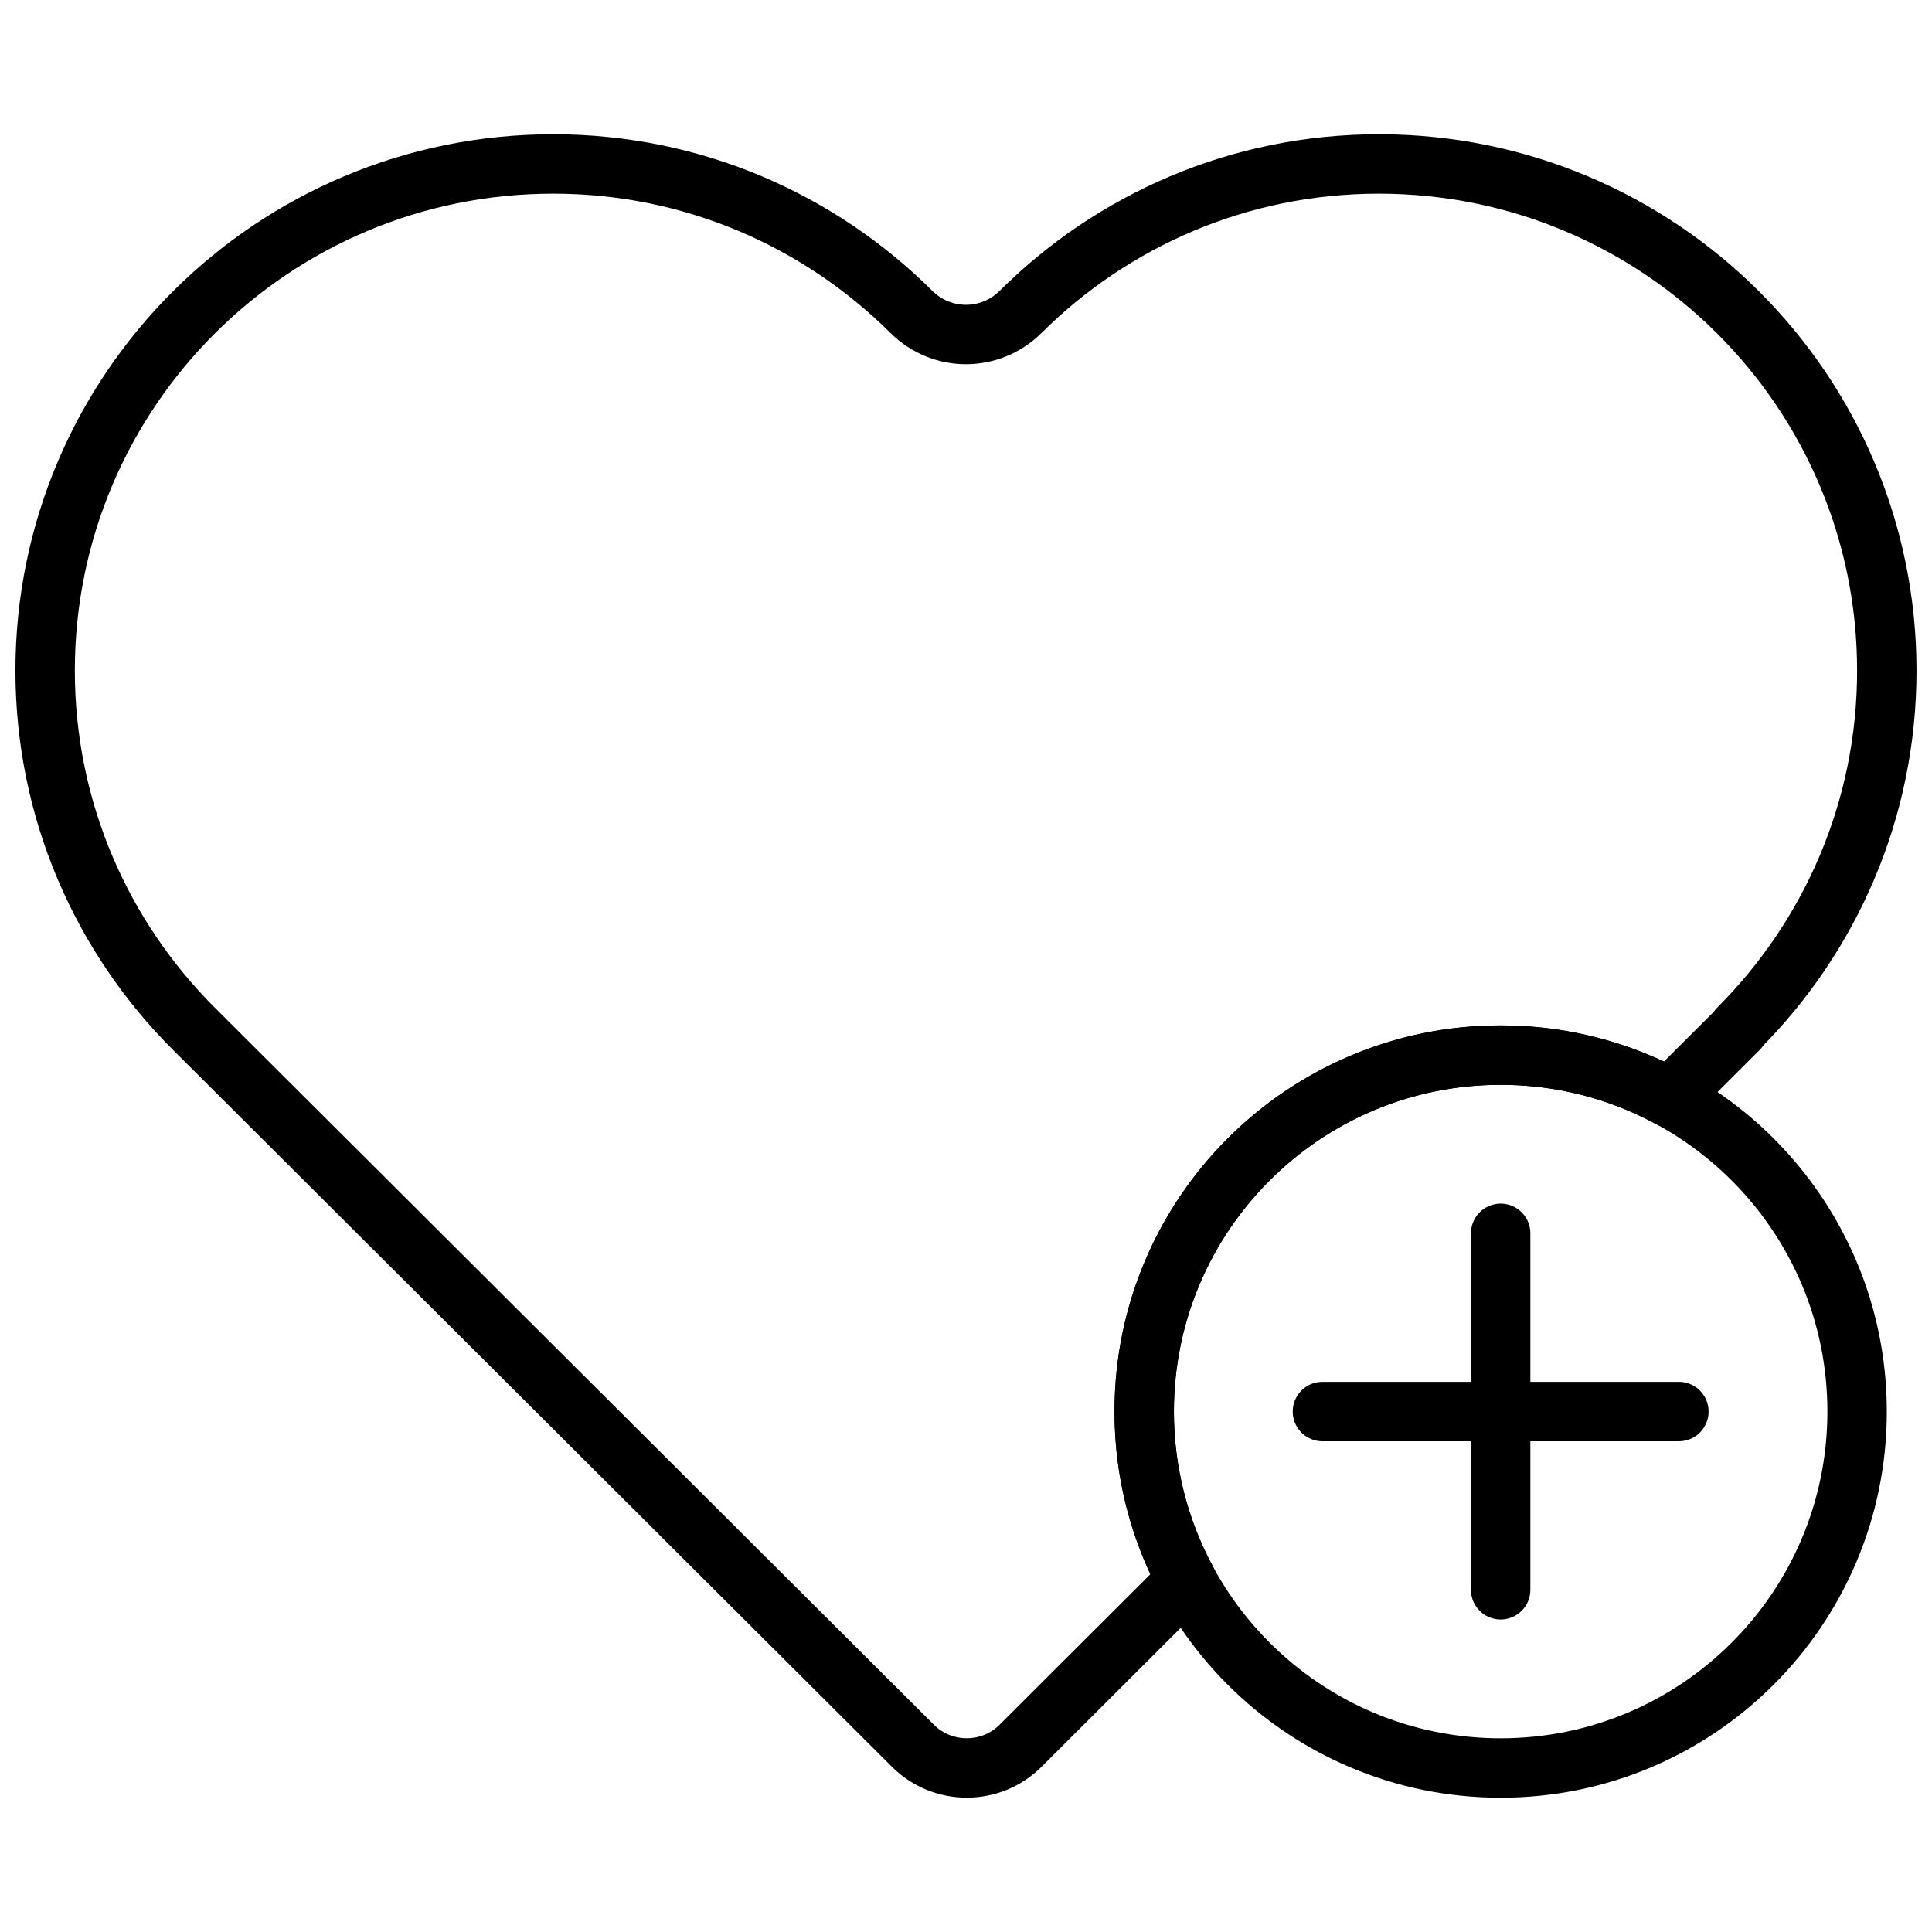
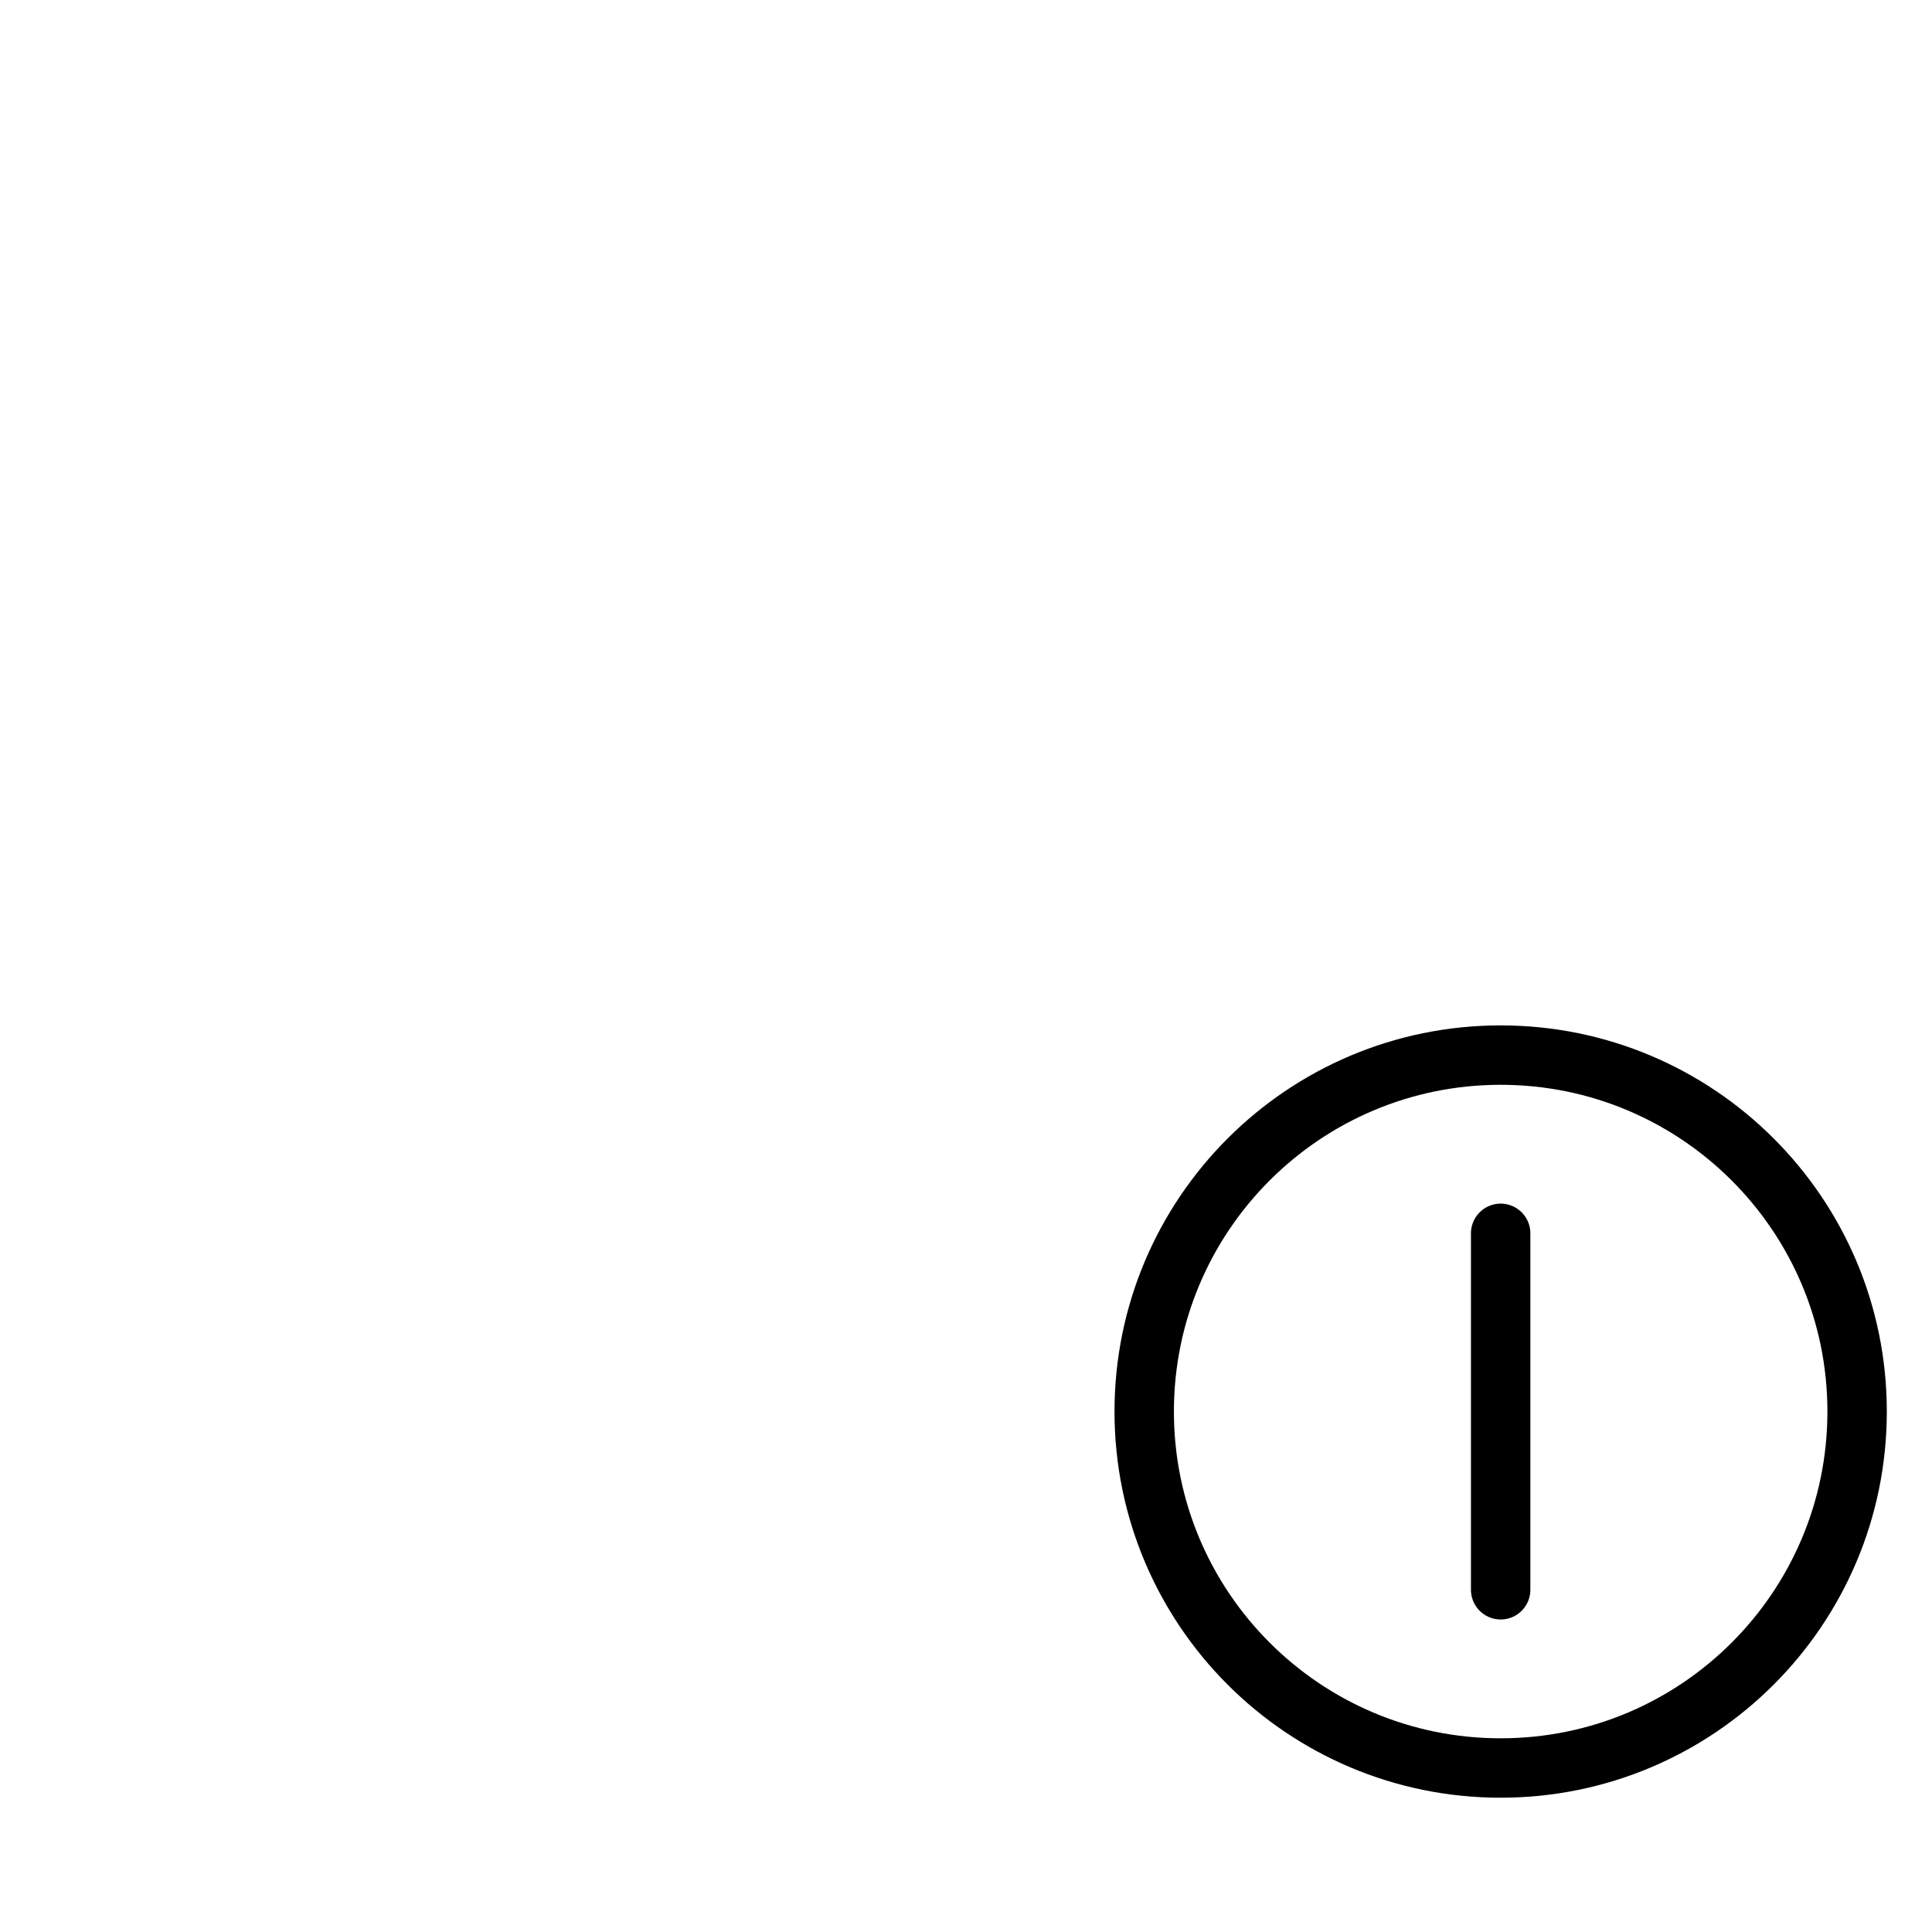
<svg xmlns="http://www.w3.org/2000/svg" width="800px" height="800px" version="1.1" viewBox="144 144 512 512">
  <defs>
    <clipPath id="a">
      <path d="m148.09 179h503.81v442h-503.81z" />
    </clipPath>
  </defs>
  <path transform="matrix(7.872 0 0 7.872 148.09 179.58)" d="m50 37v12" fill="none" stroke="#000000" stroke-linecap="round" stroke-miterlimit="10" stroke-width="2" />
  <path transform="matrix(7.872 0 0 7.872 148.09 179.58)" d="m62 43c0 6.628-5.373 12-12 12-6.628 0-12-5.373-12-12 0-6.628 5.373-12 12-12 6.628 0 12 5.373 12 12" fill="none" stroke="#000000" stroke-linecap="round" stroke-linejoin="round" stroke-miterlimit="10" stroke-width="2" />
-   <path transform="matrix(7.872 0 0 7.872 148.09 179.58)" d="m56 43h-12" fill="none" stroke="#000000" stroke-linecap="round" stroke-miterlimit="10" stroke-width="2" />
  <g clip-path="url(#a)">
-     <path transform="matrix(7.872 0 0 7.872 148.09 179.58)" d="m38 43c0-6.627 5.373-12 12-12 2.06 0 3.998 0.52 5.692 1.435l2.324-2.32-0.013-0.013c3.087-3.086 4.997-7.343 4.997-12.046 0-9.42-7.658-17.056-17.103-17.056-4.709 0-8.964 1.904-12.054 4.976-1.027 1.021-2.658 1.021-3.685 0-3.09-3.072-7.346-4.976-12.055-4.976-9.445 0-17.103 7.636-17.103 17.056 0 4.717 1.921 8.987 5.025 12.074l24.19 24.122c0.999 0.996 2.625 0.995 3.623-9.93e-4l5.588-5.578c-0.909-1.689-1.426-3.621-1.426-5.673zm0 0" fill="none" stroke="#000000" stroke-linecap="round" stroke-linejoin="round" stroke-miterlimit="10" stroke-width="2" />
-   </g>
+     </g>
</svg>